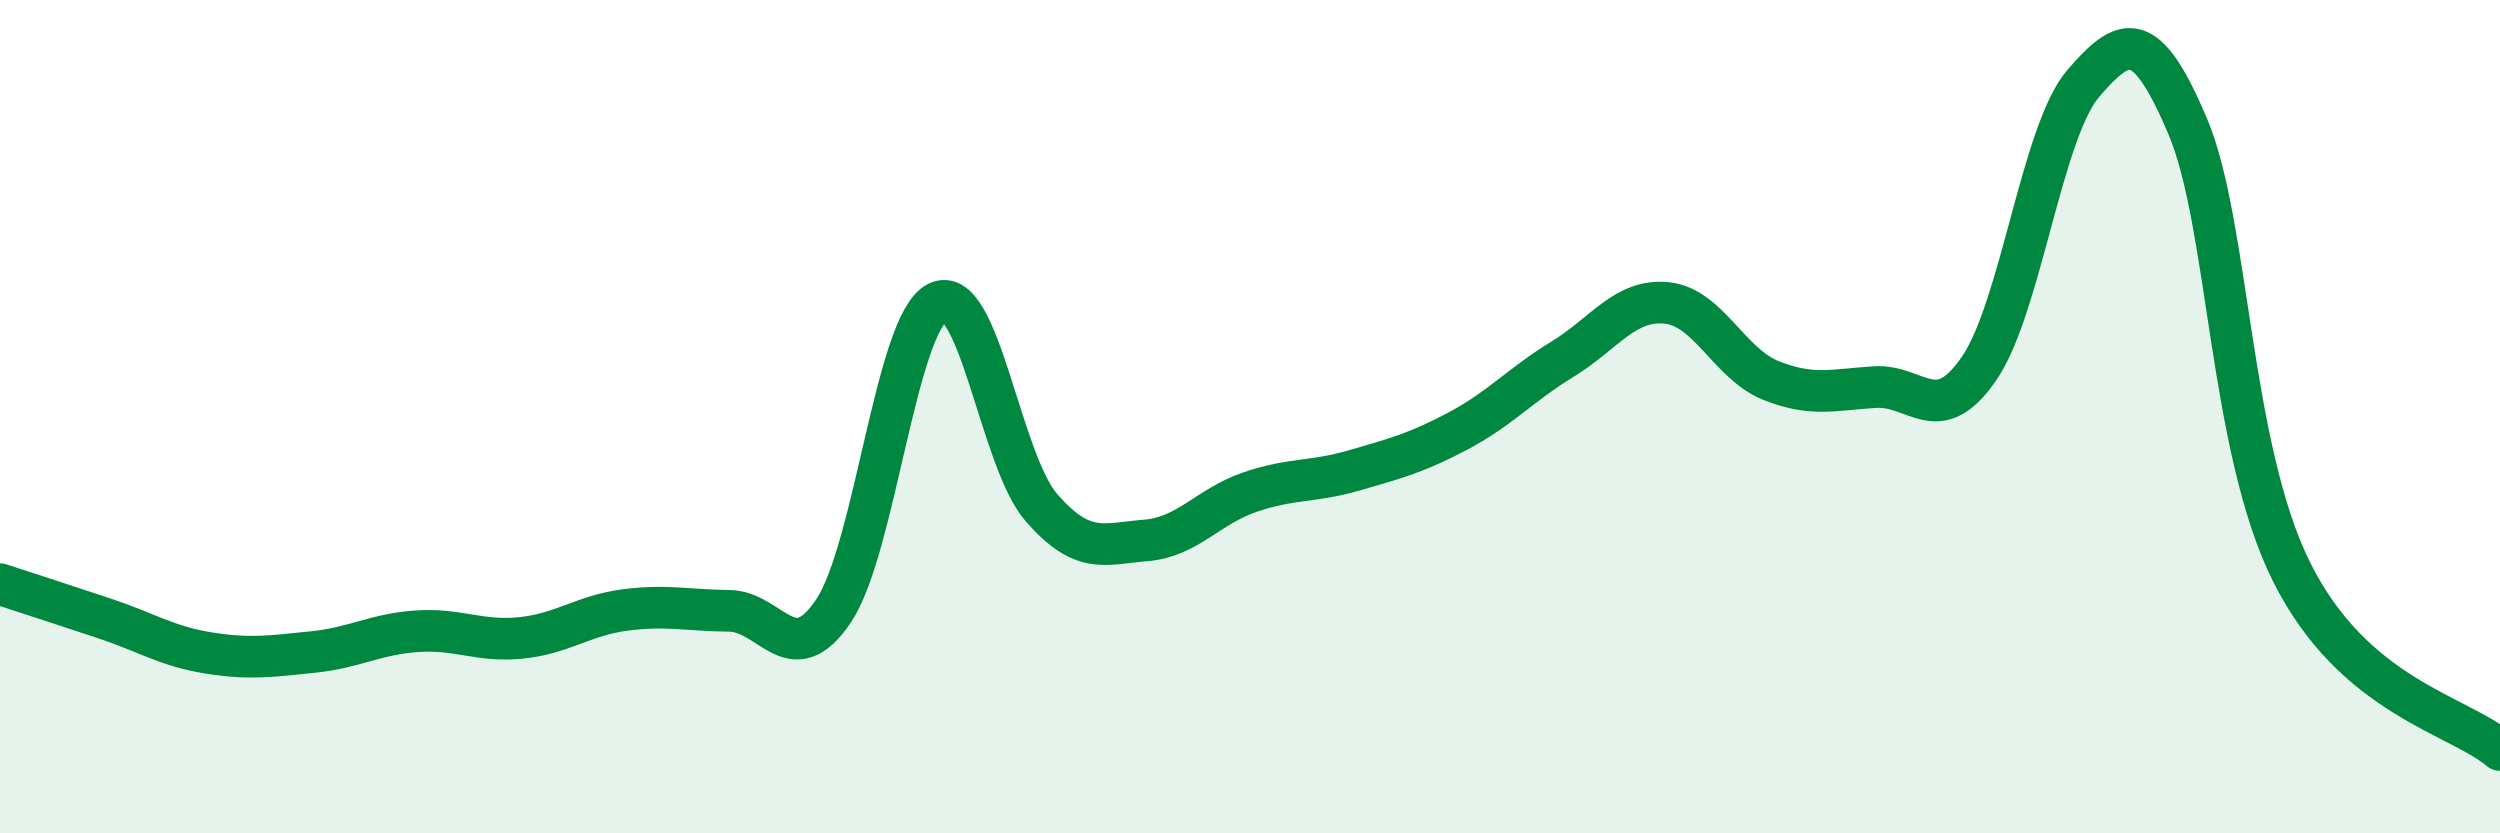
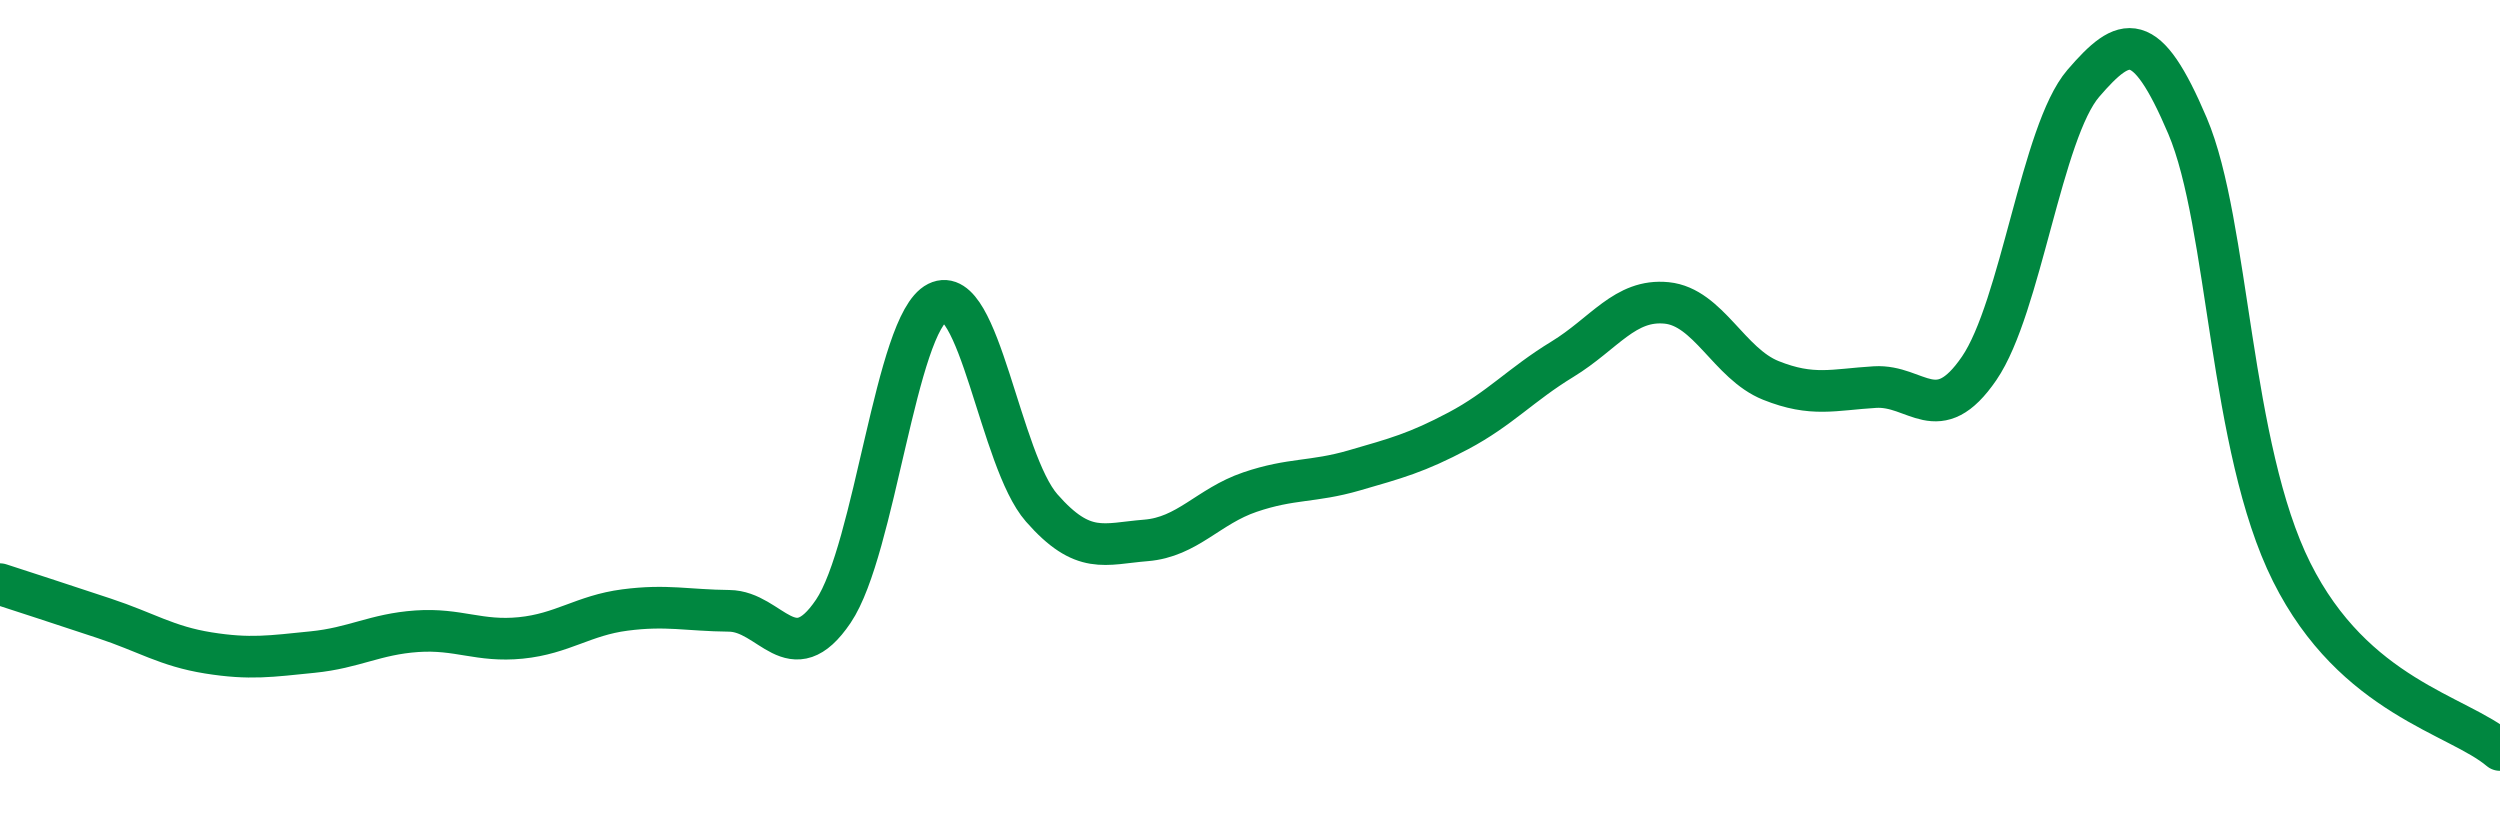
<svg xmlns="http://www.w3.org/2000/svg" width="60" height="20" viewBox="0 0 60 20">
-   <path d="M 0,14.02 C 0.5,14.18 1.5,14.51 2.5,14.84 C 3.5,15.17 4,15.51 5,15.67 C 6,15.83 6.5,15.75 7.5,15.65 C 8.5,15.55 9,15.22 10,15.15 C 11,15.08 11.5,15.41 12.5,15.31 C 13.5,15.21 14,14.77 15,14.64 C 16,14.51 16.5,14.65 17.5,14.66 C 18.5,14.67 19,16.15 20,14.67 C 21,13.19 21.5,7.76 22.5,7.26 C 23.5,6.76 24,11.05 25,12.19 C 26,13.33 26.5,13.05 27.5,12.97 C 28.5,12.89 29,12.15 30,11.81 C 31,11.47 31.5,11.58 32.5,11.29 C 33.5,11 34,10.87 35,10.34 C 36,9.81 36.5,9.23 37.5,8.62 C 38.5,8.01 39,7.17 40,7.27 C 41,7.37 41.5,8.73 42.5,9.13 C 43.5,9.53 44,9.35 45,9.29 C 46,9.23 46.5,10.3 47.5,8.84 C 48.5,7.38 49,3.16 50,2 C 51,0.84 51.5,0.67 52.5,3.02 C 53.5,5.37 53.5,10.73 55,13.73 C 56.5,16.73 59,17.15 60,18L60 20L0 20Z" fill="#008740" opacity="0.1" stroke-linecap="round" stroke-linejoin="round" />
  <path d="M 0,14.02 C 0.5,14.18 1.5,14.51 2.5,14.84 C 3.5,15.17 4,15.51 5,15.67 C 6,15.83 6.5,15.75 7.5,15.65 C 8.5,15.55 9,15.22 10,15.15 C 11,15.08 11.5,15.41 12.5,15.31 C 13.5,15.21 14,14.77 15,14.64 C 16,14.51 16.5,14.65 17.5,14.66 C 18.5,14.67 19,16.15 20,14.67 C 21,13.19 21.5,7.76 22.5,7.26 C 23.5,6.76 24,11.05 25,12.19 C 26,13.33 26.5,13.05 27.5,12.97 C 28.5,12.89 29,12.15 30,11.81 C 31,11.47 31.5,11.58 32.5,11.29 C 33.5,11 34,10.87 35,10.34 C 36,9.81 36.5,9.23 37.5,8.62 C 38.5,8.01 39,7.17 40,7.27 C 41,7.37 41.5,8.73 42.5,9.13 C 43.5,9.53 44,9.35 45,9.29 C 46,9.23 46.5,10.3 47.5,8.84 C 48.5,7.38 49,3.16 50,2 C 51,0.84 51.5,0.67 52.5,3.02 C 53.5,5.37 53.5,10.73 55,13.73 C 56.5,16.73 59,17.15 60,18" stroke="#008740" stroke-width="1" fill="none" stroke-linecap="round" stroke-linejoin="round" />
</svg>